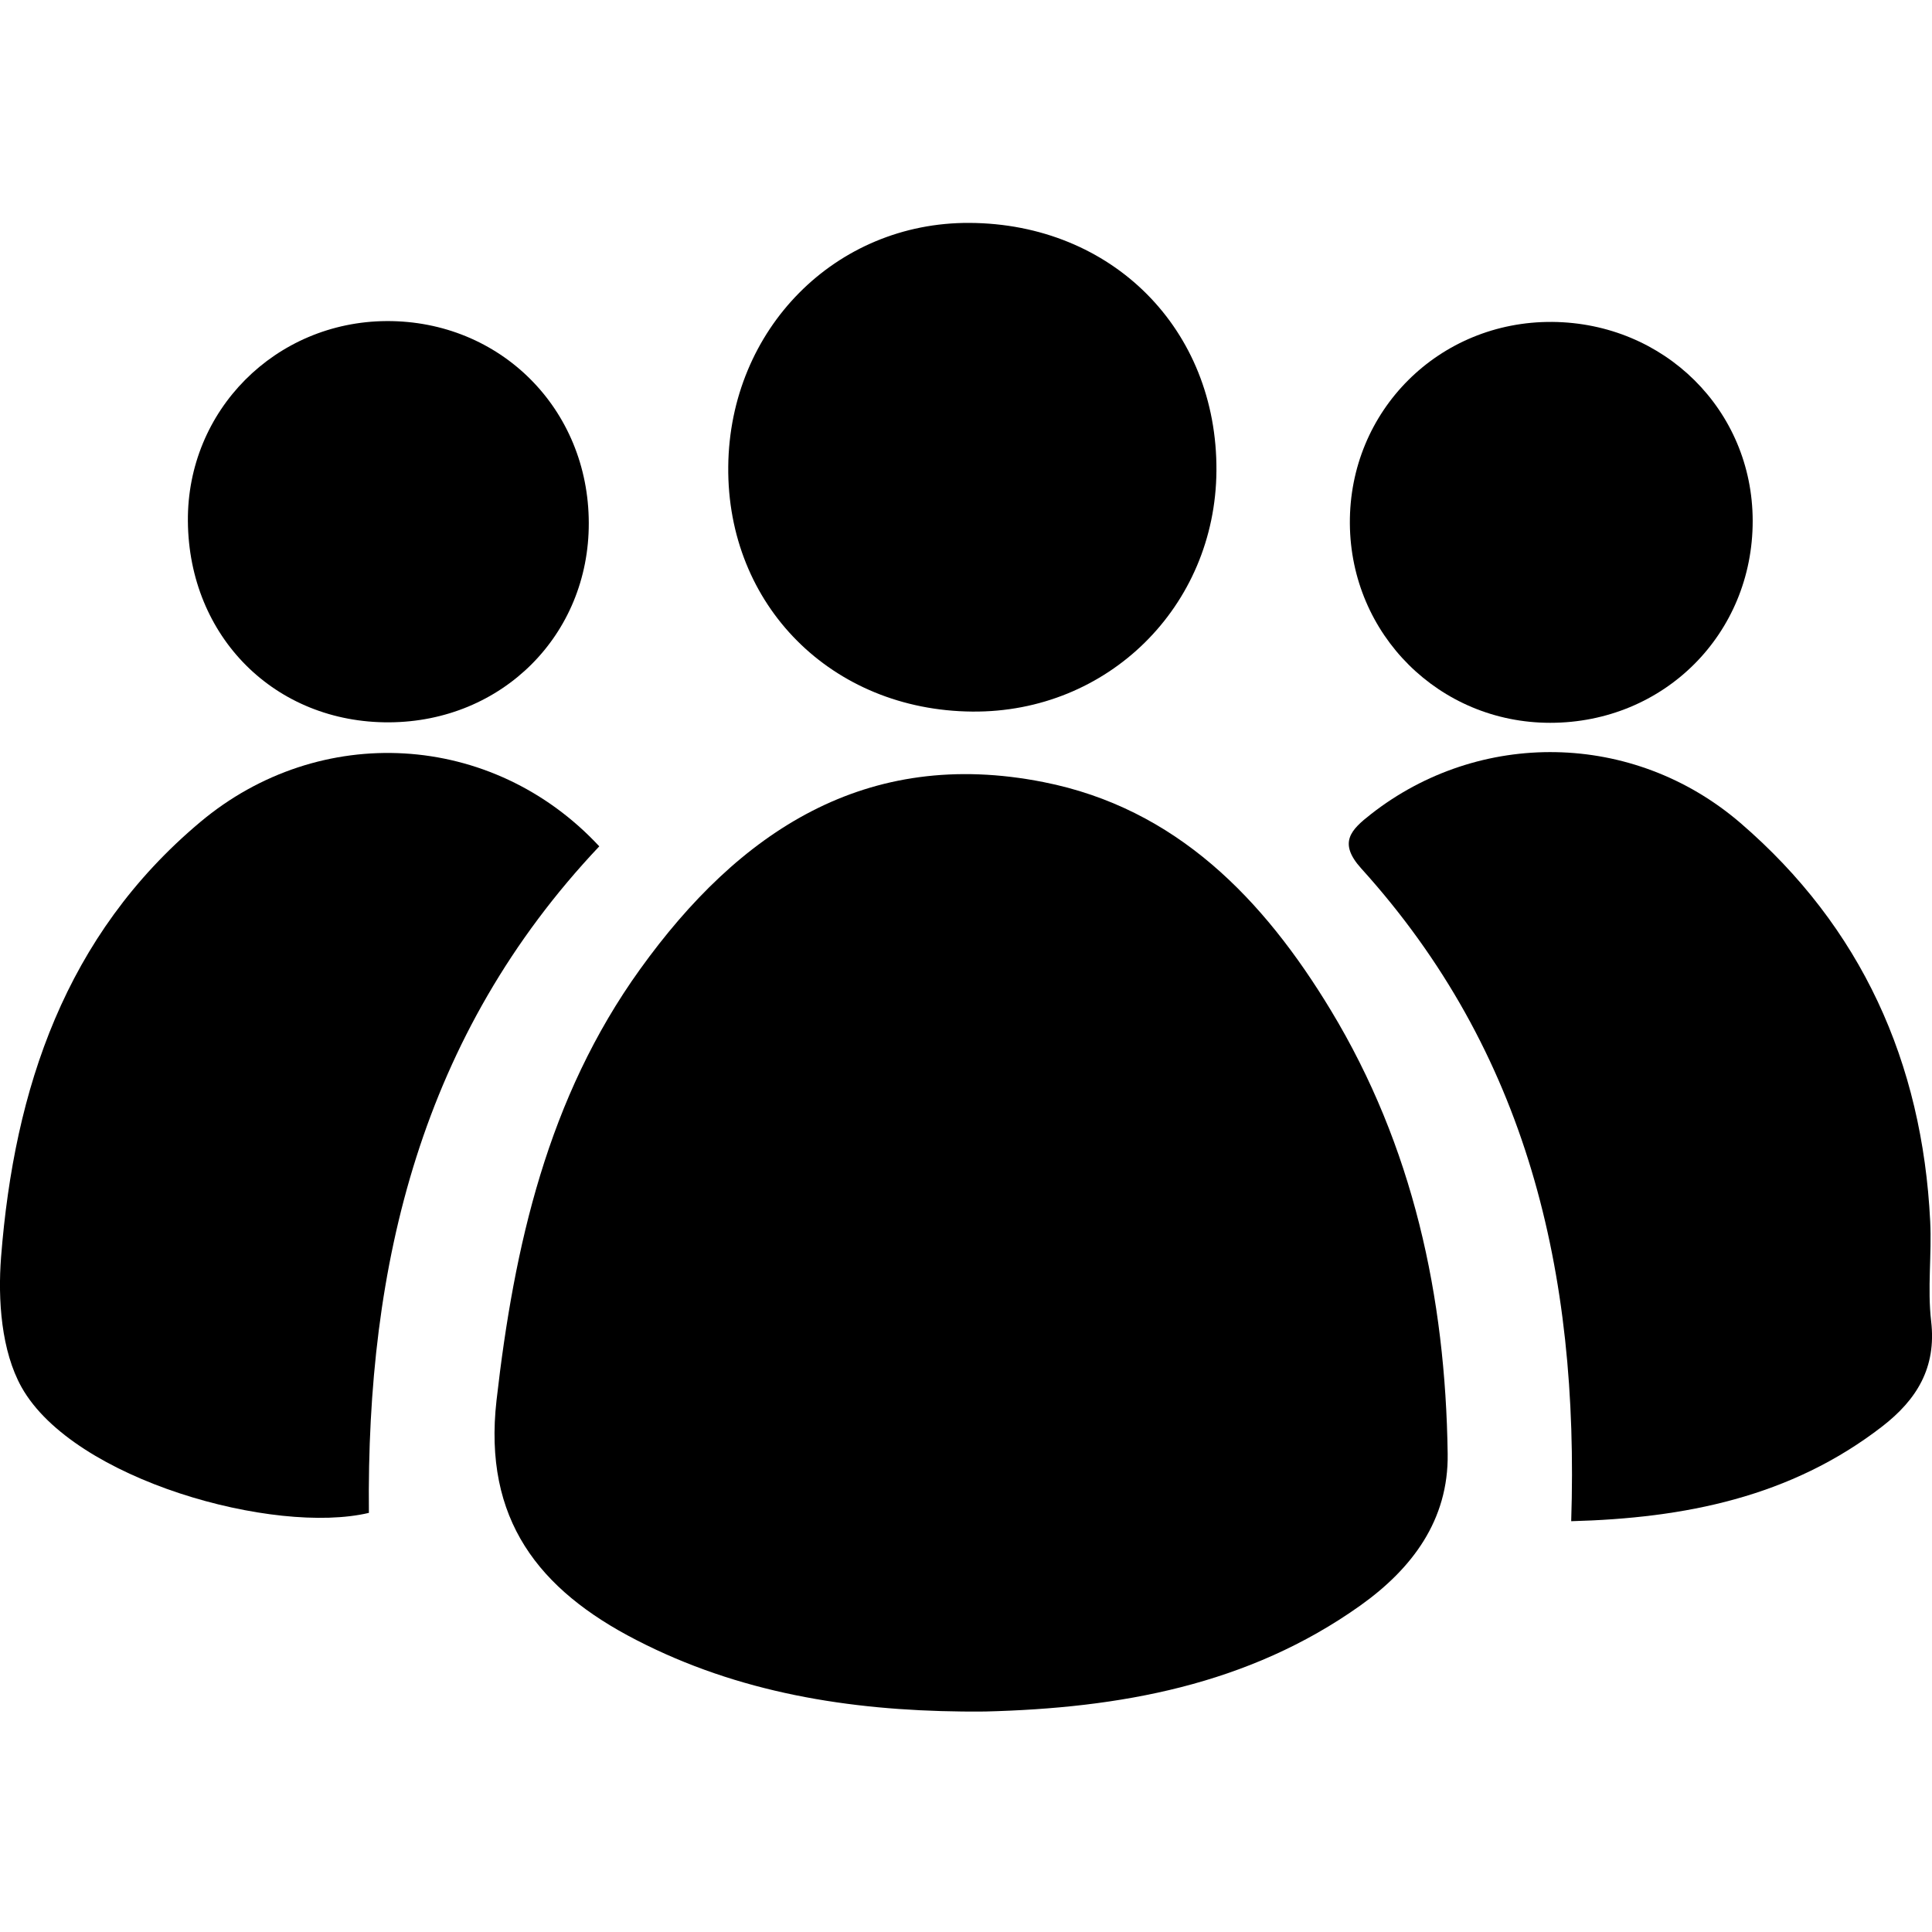
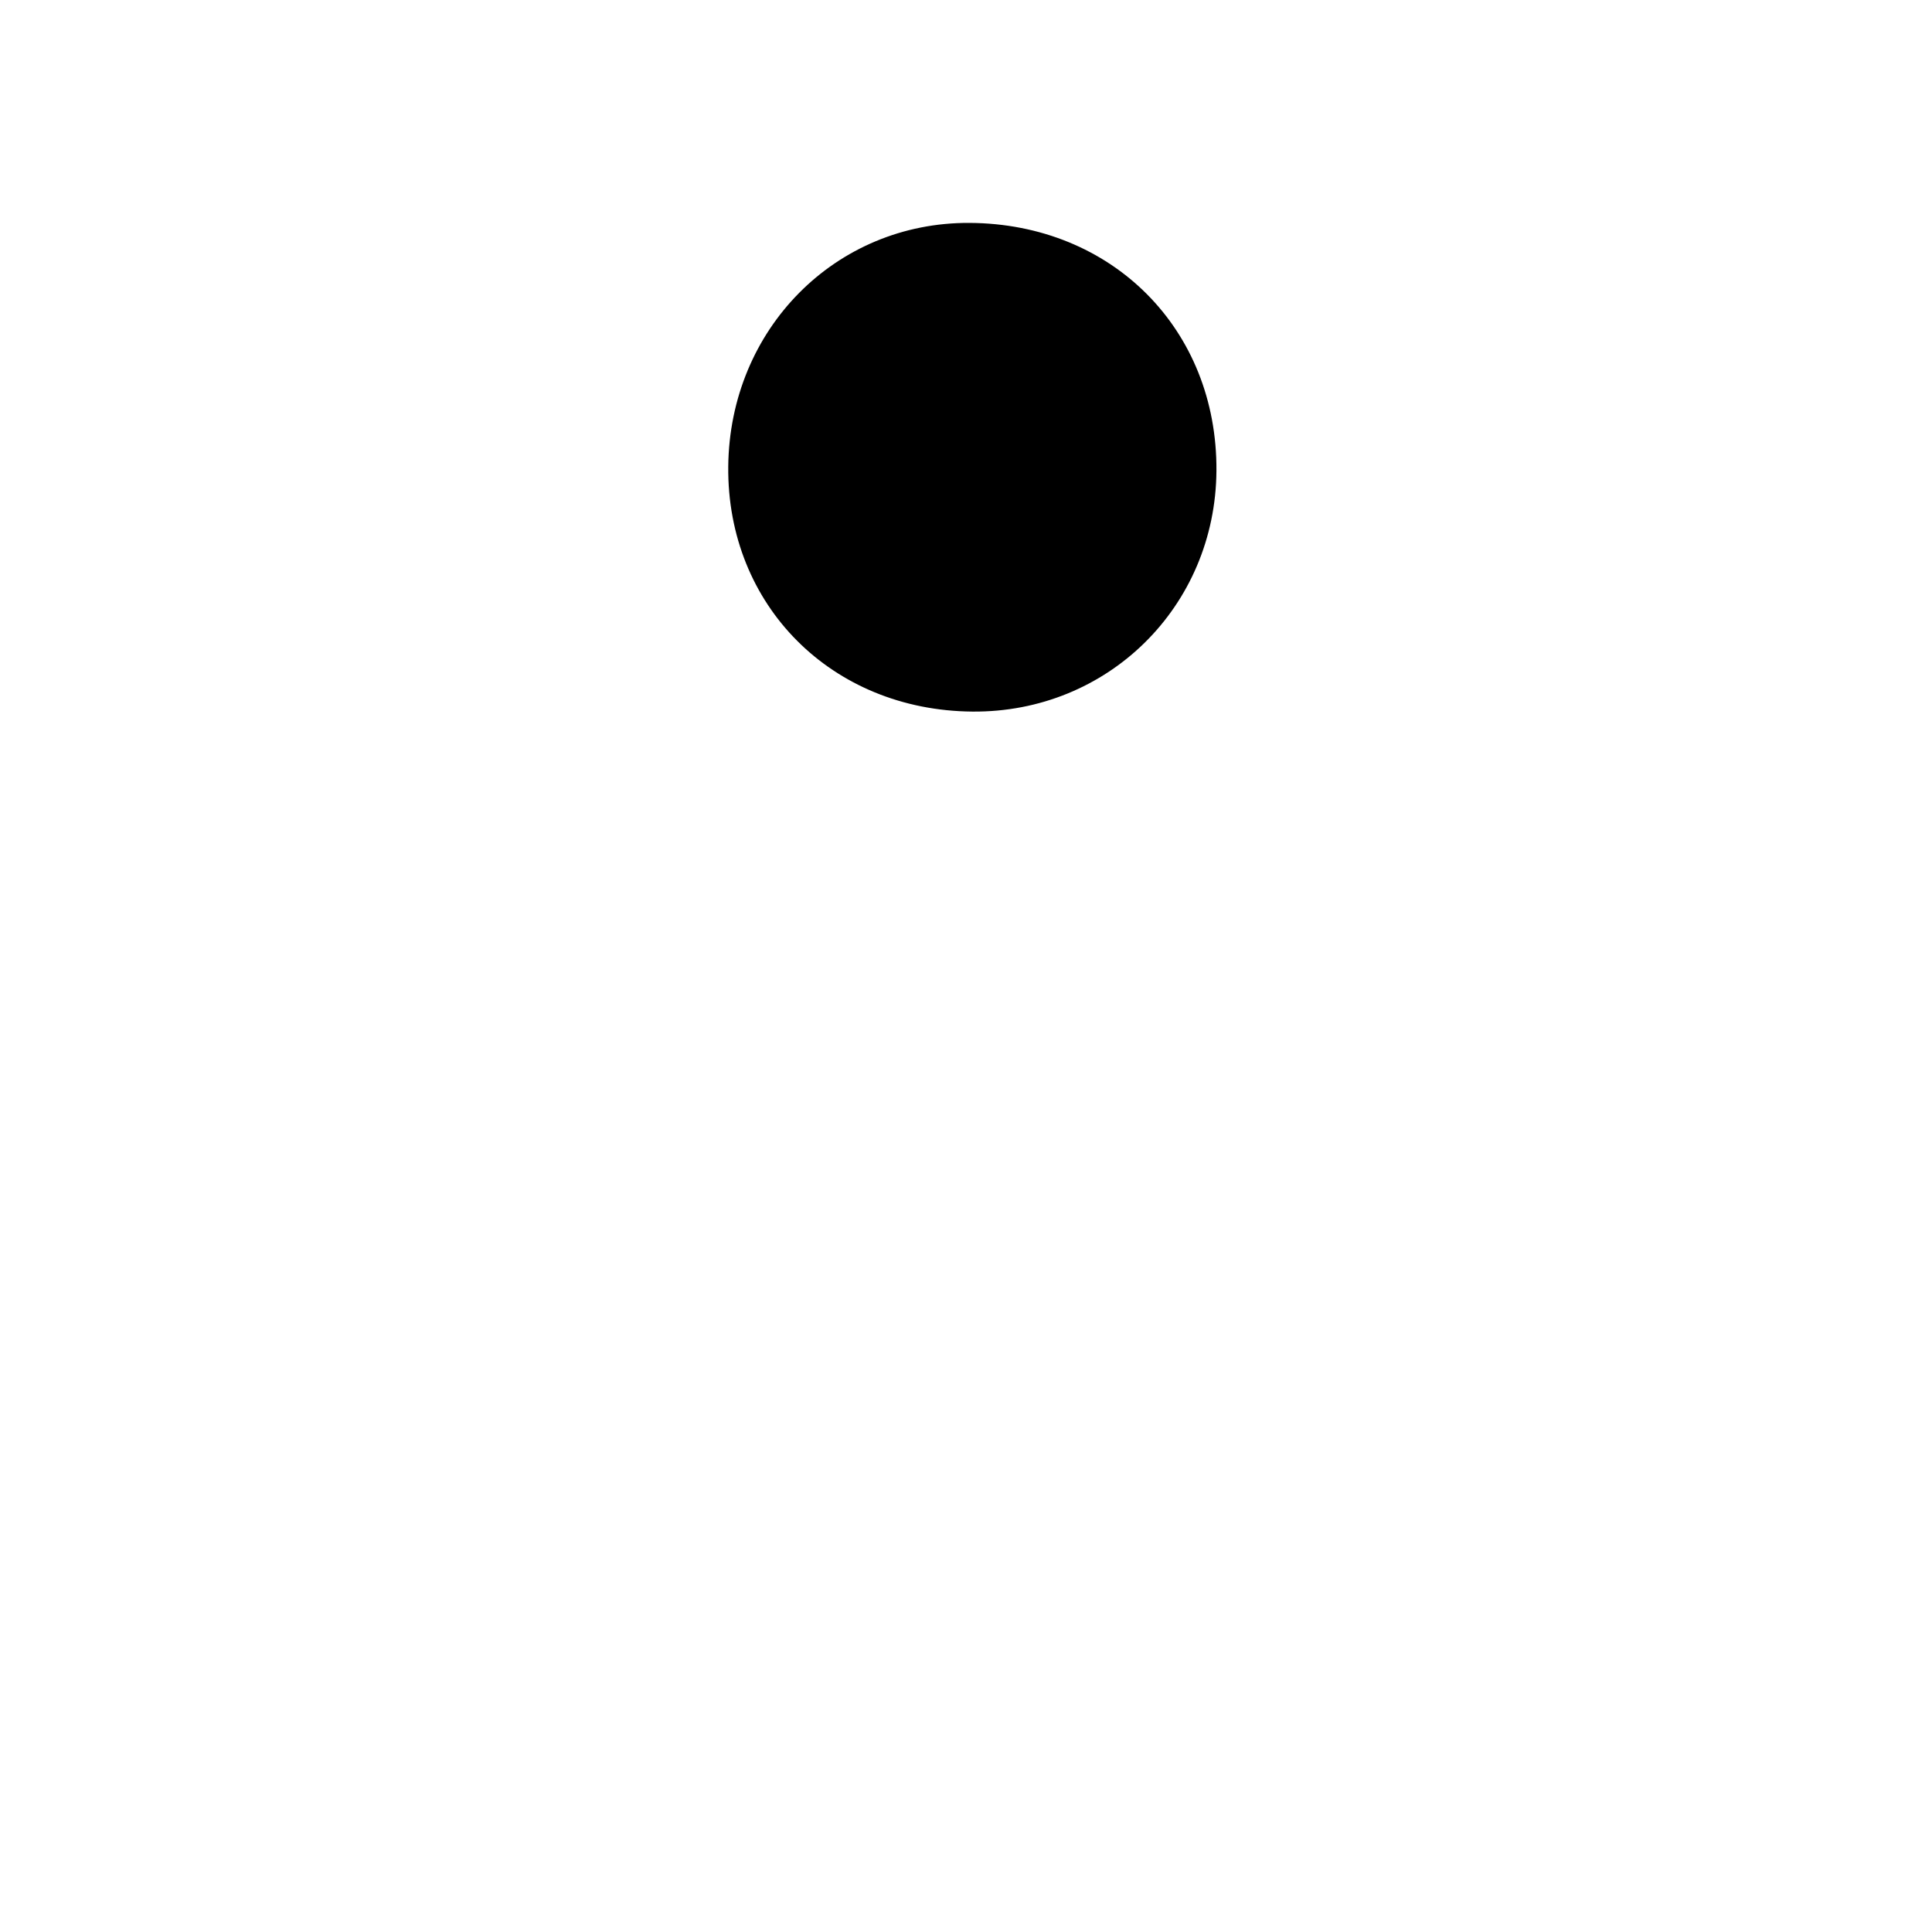
<svg xmlns="http://www.w3.org/2000/svg" width="16" height="16" viewBox="0 0 16 16" fill="none">
-   <path d="M7.97 14.174C7.029 14.164 6.117 14.019 5.27 13.582C4.463 13.167 4 12.584 4.112 11.597C4.258 10.316 4.536 9.091 5.3 8.028C6.118 6.889 7.17 6.185 8.642 6.477C9.742 6.694 10.465 7.447 11.021 8.366C11.702 9.492 11.971 10.737 11.989 12.04C11.997 12.589 11.694 12.991 11.266 13.296C10.337 13.957 9.27 14.146 8.159 14.174C8.096 14.175 8.033 14.174 7.97 14.174L7.97 14.174Z" fill="#000" />
-   <path d="M4.963 7.009C3.488 8.57 3.034 10.471 3.055 12.529C2.276 12.714 0.611 12.258 0.179 11.489C0.011 11.189 -0.019 10.766 0.009 10.409C0.118 9.016 0.541 7.746 1.657 6.809C2.646 5.978 4.076 6.055 4.963 7.009L4.963 7.009Z" fill="#000" />
-   <path d="M13.012 12.598C13.079 10.532 12.645 8.708 11.273 7.192C11.08 6.978 11.188 6.872 11.353 6.743C12.248 6.041 13.523 6.05 14.414 6.816C15.415 7.678 15.92 8.797 15.985 10.114C15.999 10.389 15.961 10.669 15.993 10.942C16.038 11.328 15.872 11.593 15.588 11.813C14.829 12.4 13.95 12.573 13.011 12.598L13.012 12.598Z" fill="#000" />
  <path d="M6.031 3.864C6.042 2.726 6.919 1.84 8.029 1.846C9.21 1.852 10.082 2.727 10.074 3.899C10.066 5.023 9.175 5.903 8.052 5.893C6.887 5.883 6.02 5.013 6.031 3.864Z" fill="#000" />
-   <path d="M3.225 5.982C2.279 5.988 1.564 5.275 1.556 4.317C1.548 3.4 2.28 2.664 3.202 2.659C4.143 2.655 4.875 3.386 4.876 4.332C4.878 5.258 4.159 5.976 3.225 5.982H3.225Z" fill="#000" />
-   <path d="M12.838 5.986C11.921 5.986 11.186 5.256 11.179 4.337C11.172 3.402 11.917 2.659 12.855 2.666C13.784 2.674 14.514 3.397 14.515 4.313C14.516 5.251 13.78 5.986 12.838 5.986Z" fill="#000" />
</svg>